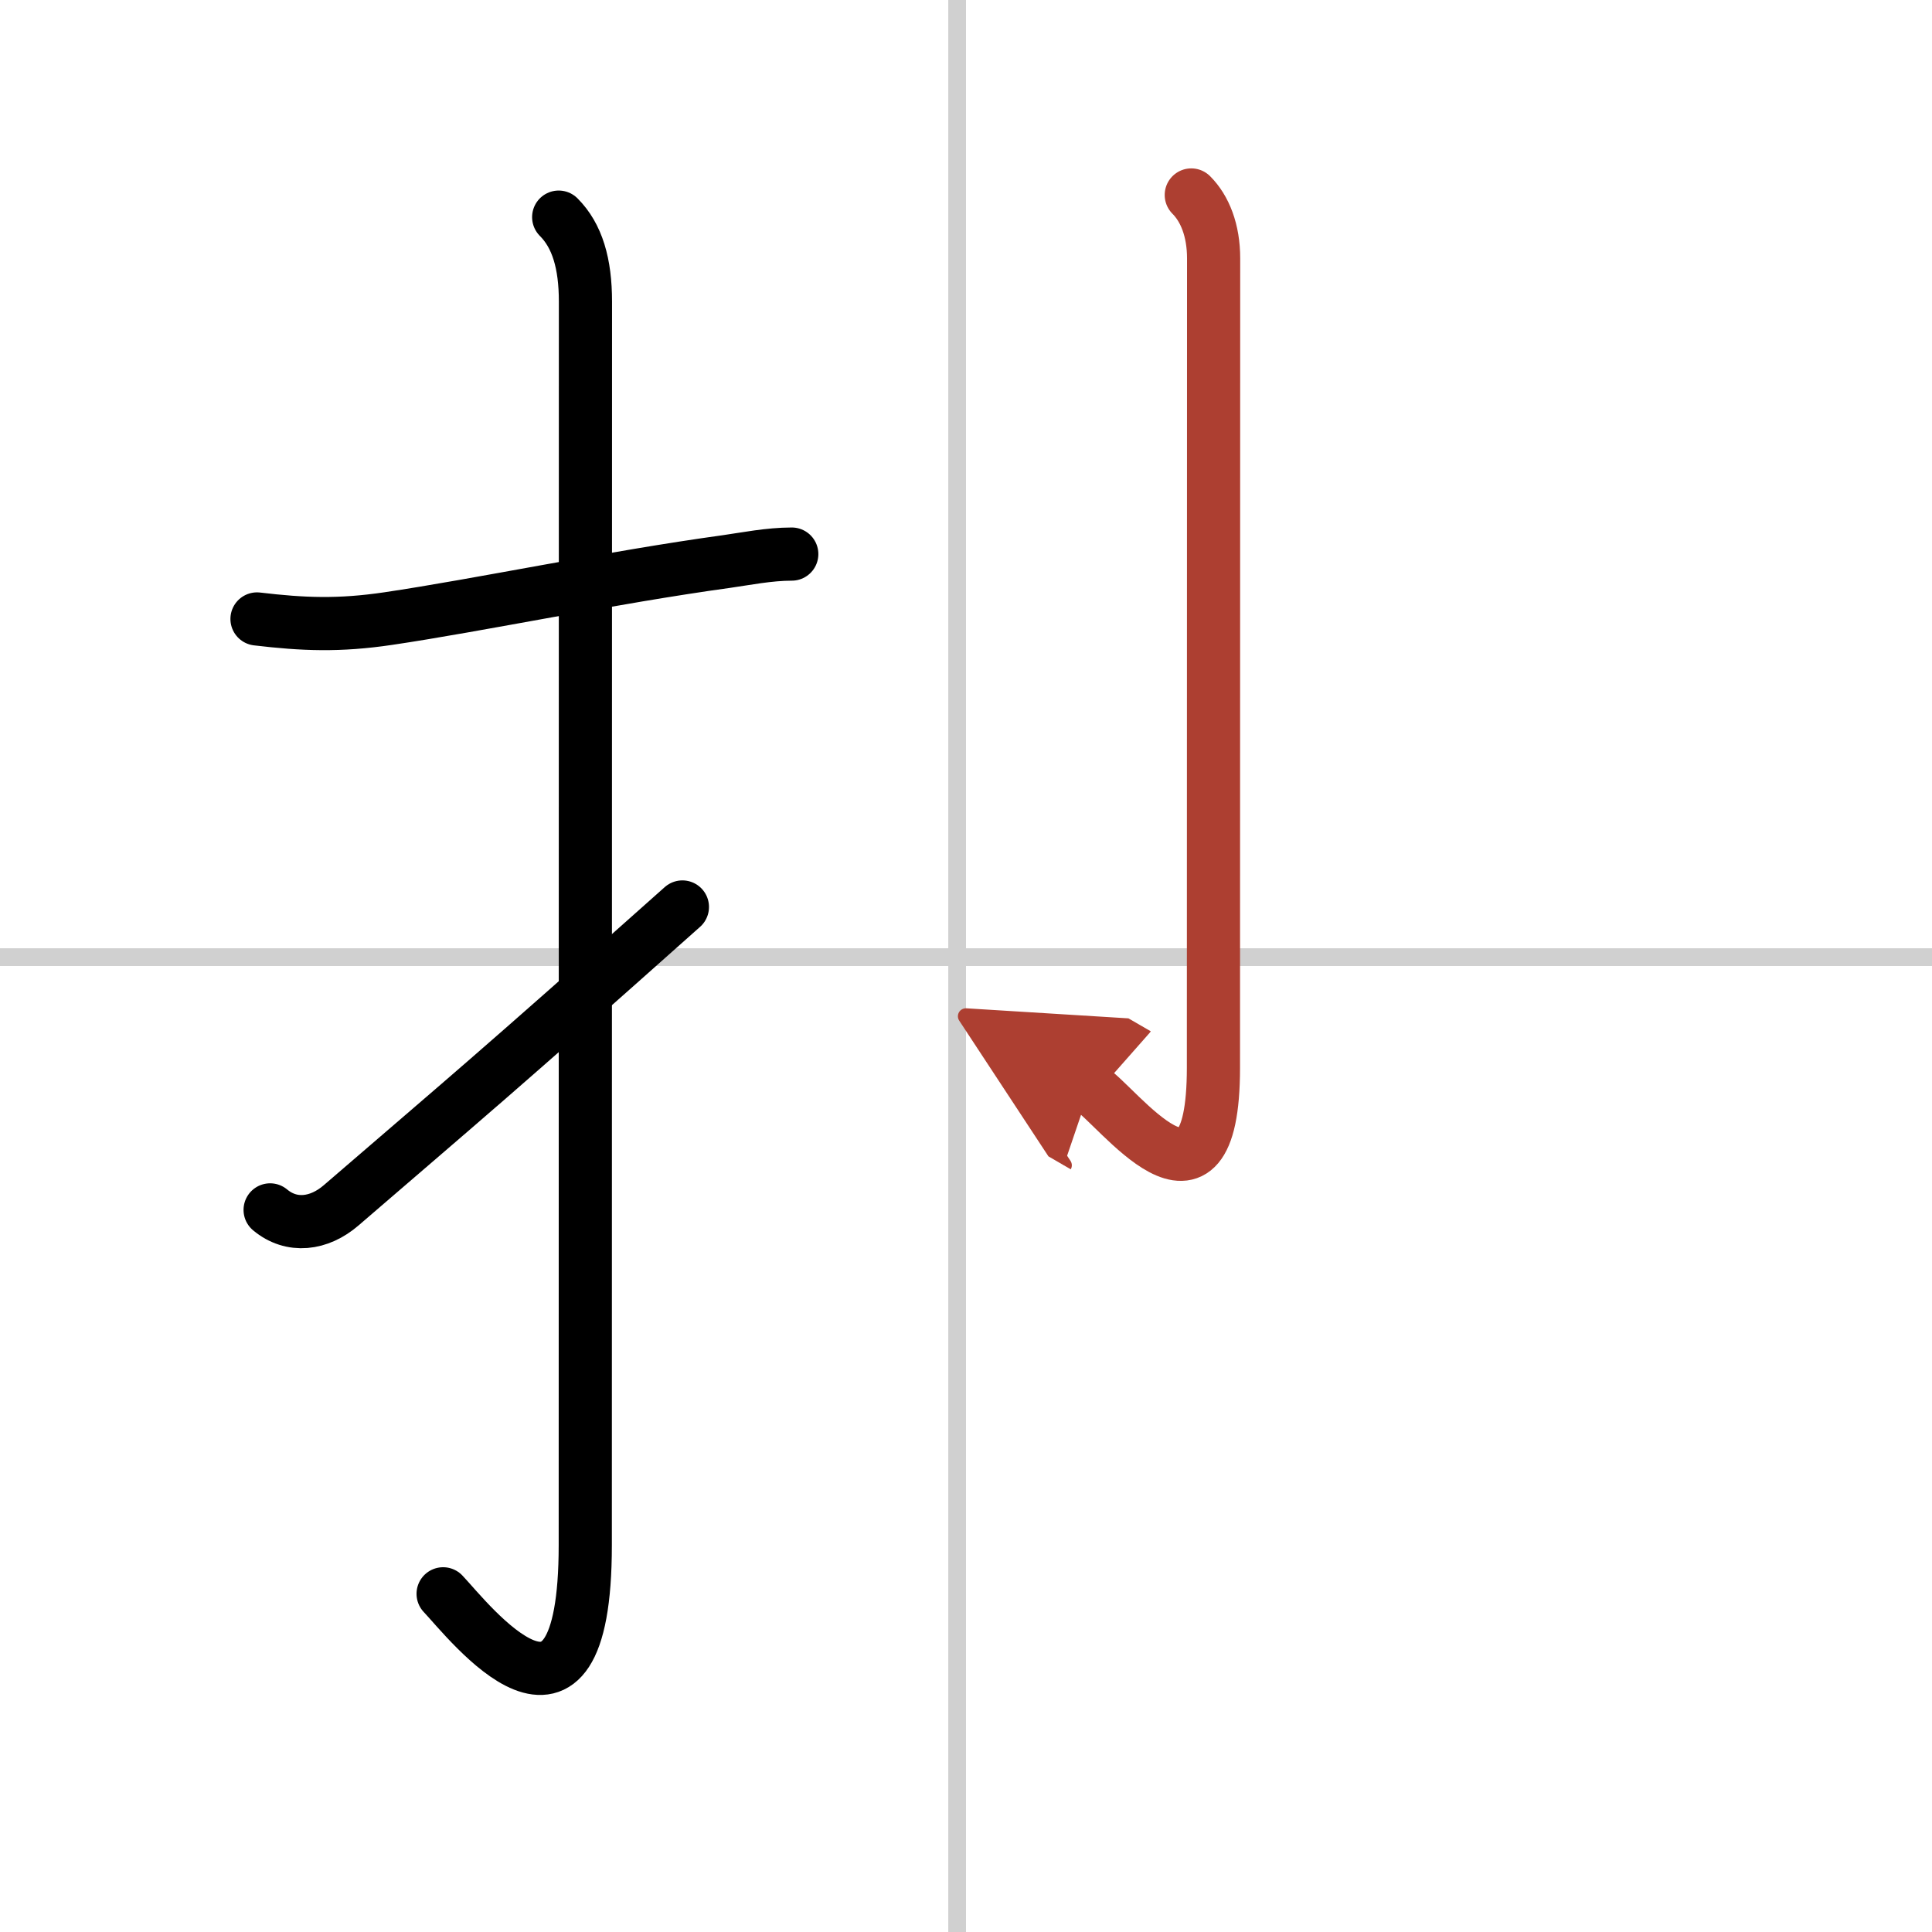
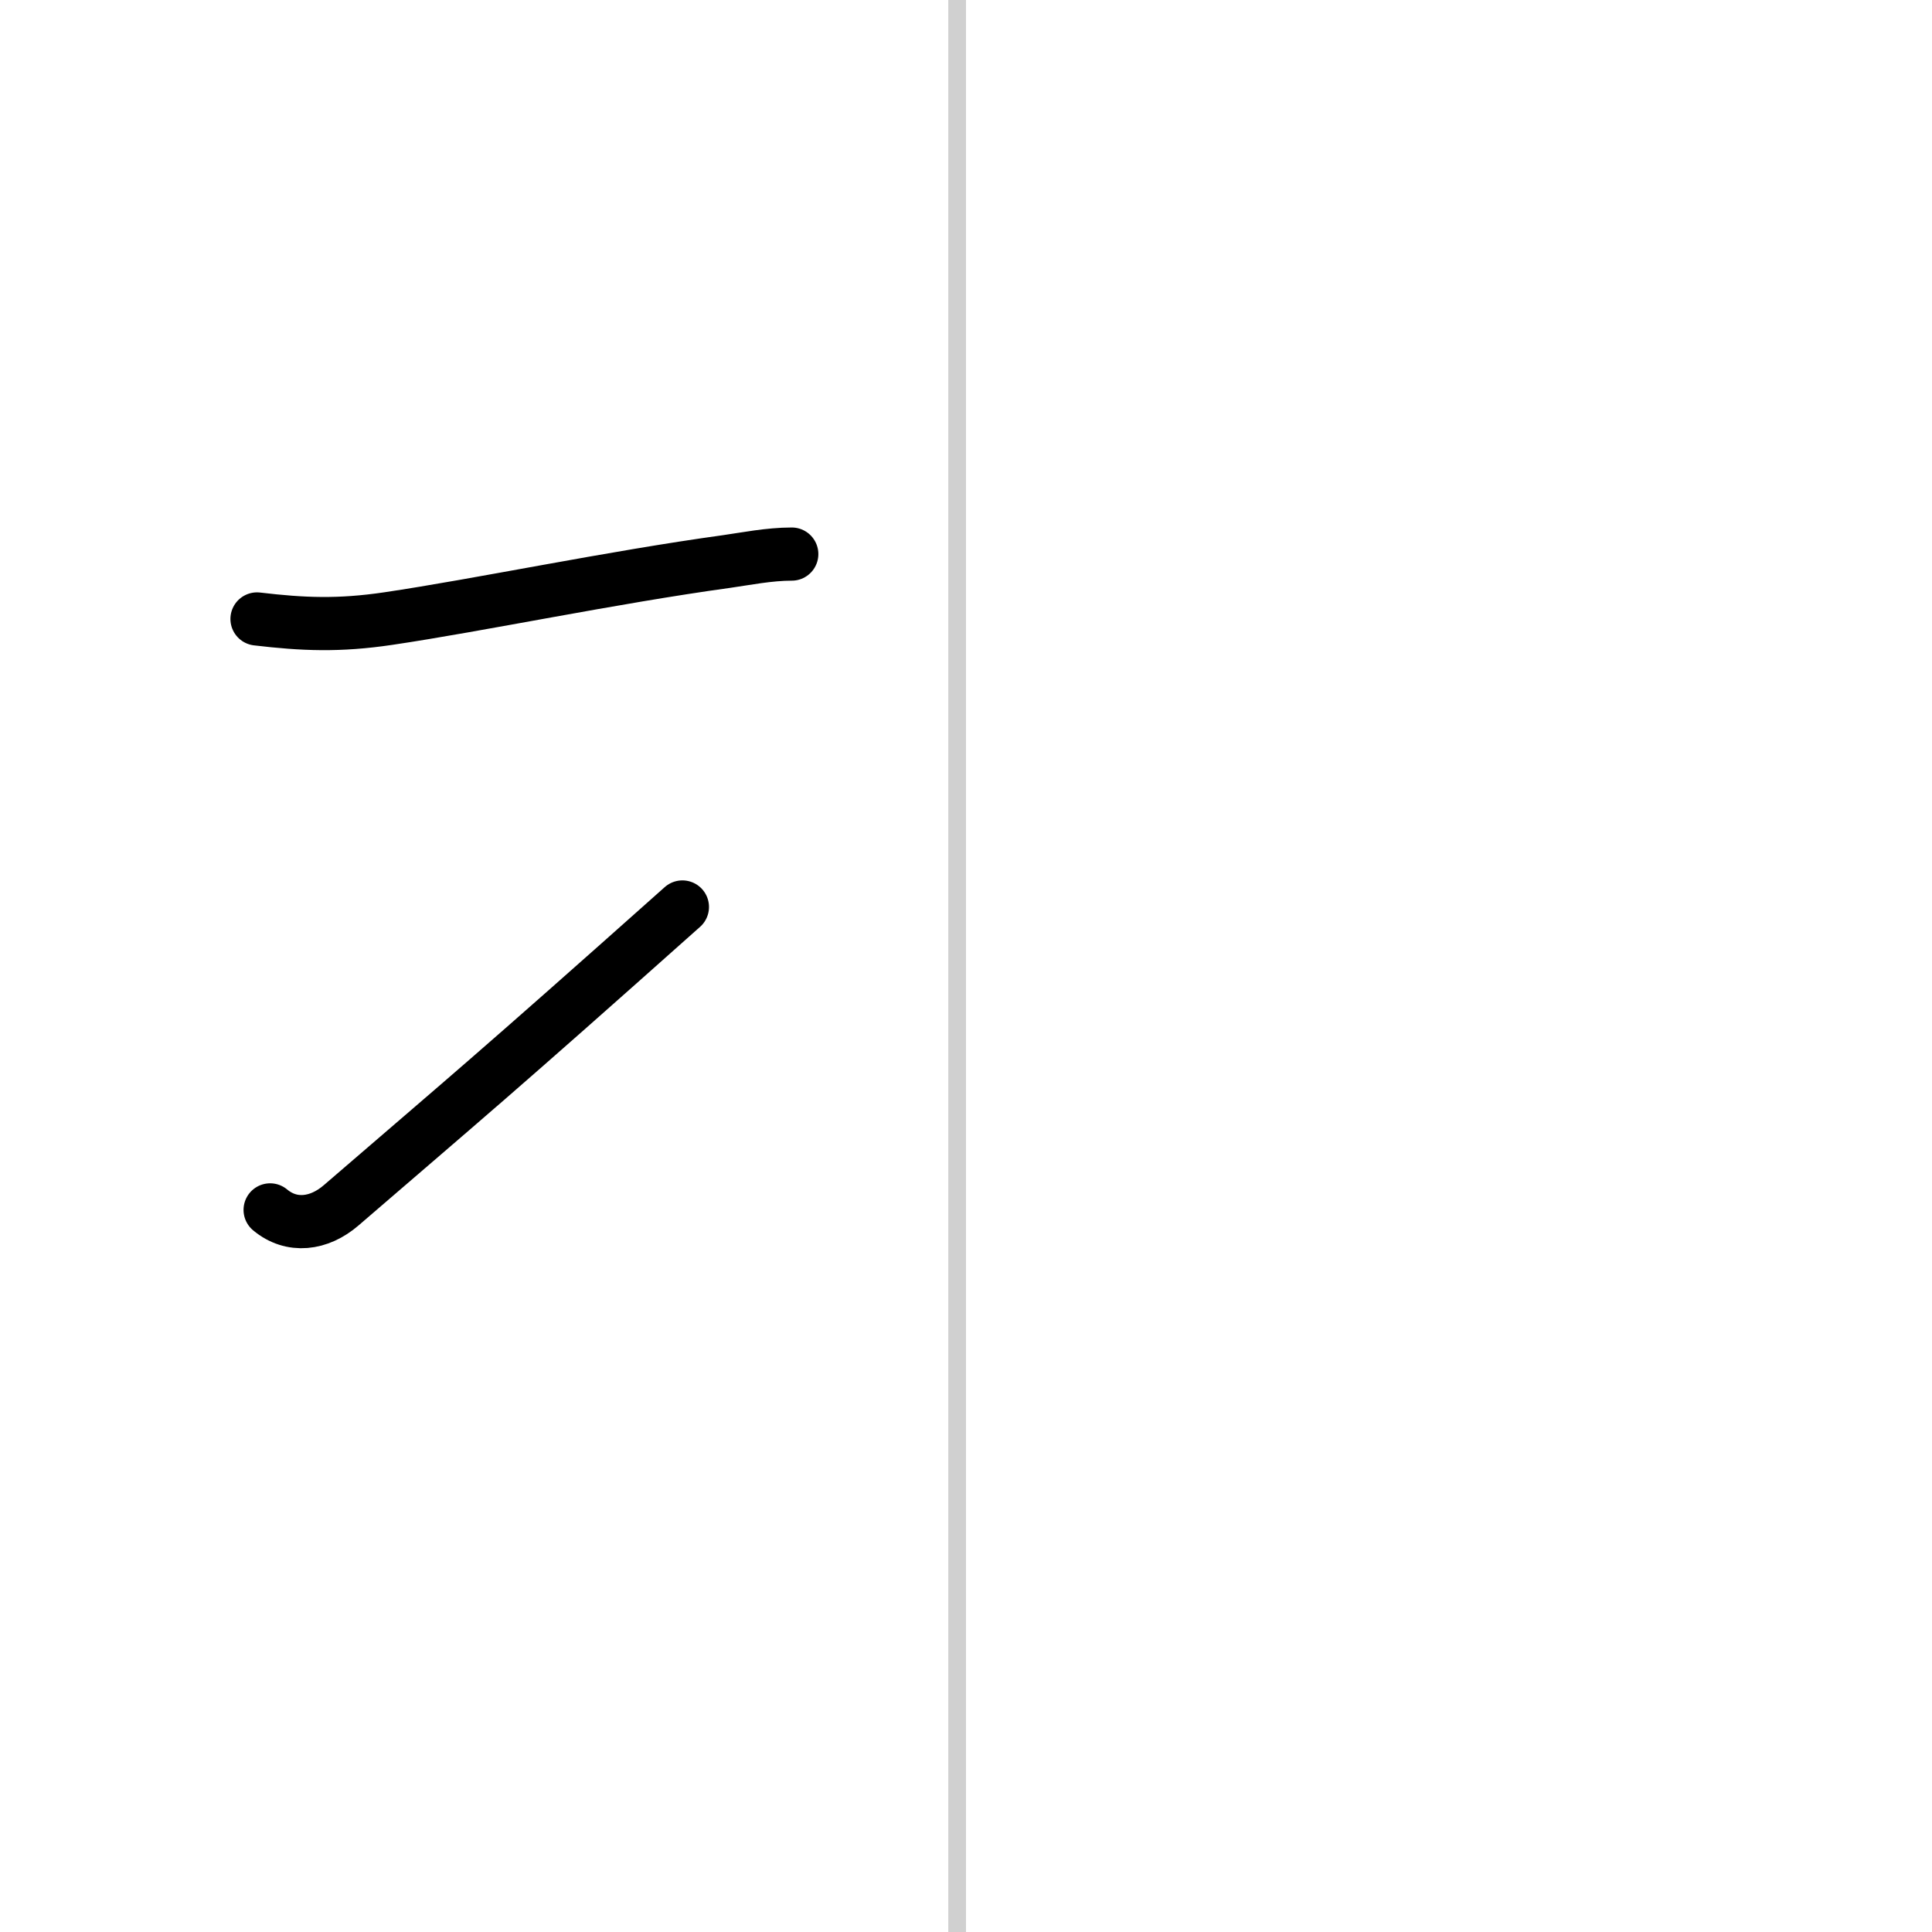
<svg xmlns="http://www.w3.org/2000/svg" width="400" height="400" viewBox="0 0 109 109">
  <defs>
    <marker id="a" markerWidth="4" orient="auto" refX="1" refY="5" viewBox="0 0 10 10">
      <polyline points="0 0 10 5 0 10 1 5" fill="#ad3f31" stroke="#ad3f31" />
    </marker>
  </defs>
  <g fill="none" stroke="#000" stroke-linecap="round" stroke-linejoin="round" stroke-width="3">
    <rect width="100%" height="100%" fill="#fff" stroke="#fff" />
    <line x1="54" x2="54" y2="109" stroke="#d0d0d0" stroke-width="1" />
-     <line x2="109" y1="54" y2="54" stroke="#d0d0d0" stroke-width="1" />
    <path d="m14.5 34.92c2.61 0.31 4.63 0.39 7.4-0.02 5.08-0.75 12.62-2.33 19.09-3.22 1.07-0.15 2.39-0.42 3.68-0.42" />
-     <path d="m31.52 12.25c1.05 1.05 1.51 2.62 1.51 4.77 0 15.23-0.01 58.71-0.01 70.15 0 12.83-6.57 4.28-8.02 2.75" />
    <path d="m15.24 68.26c1.21 1.01 2.76 0.82 4.01-0.26 7.25-6.25 8.5-7.25 19.25-16.83" />
-     <path d="m67.21 11c0.77 0.77 1.26 2 1.26 3.58 0 10.12-0.01 42.2-0.01 45.65 0 9.77-5.46 2.04-6.96 1.17" marker-end="url(#a)" stroke="#ad3f31" />
  </g>
</svg>